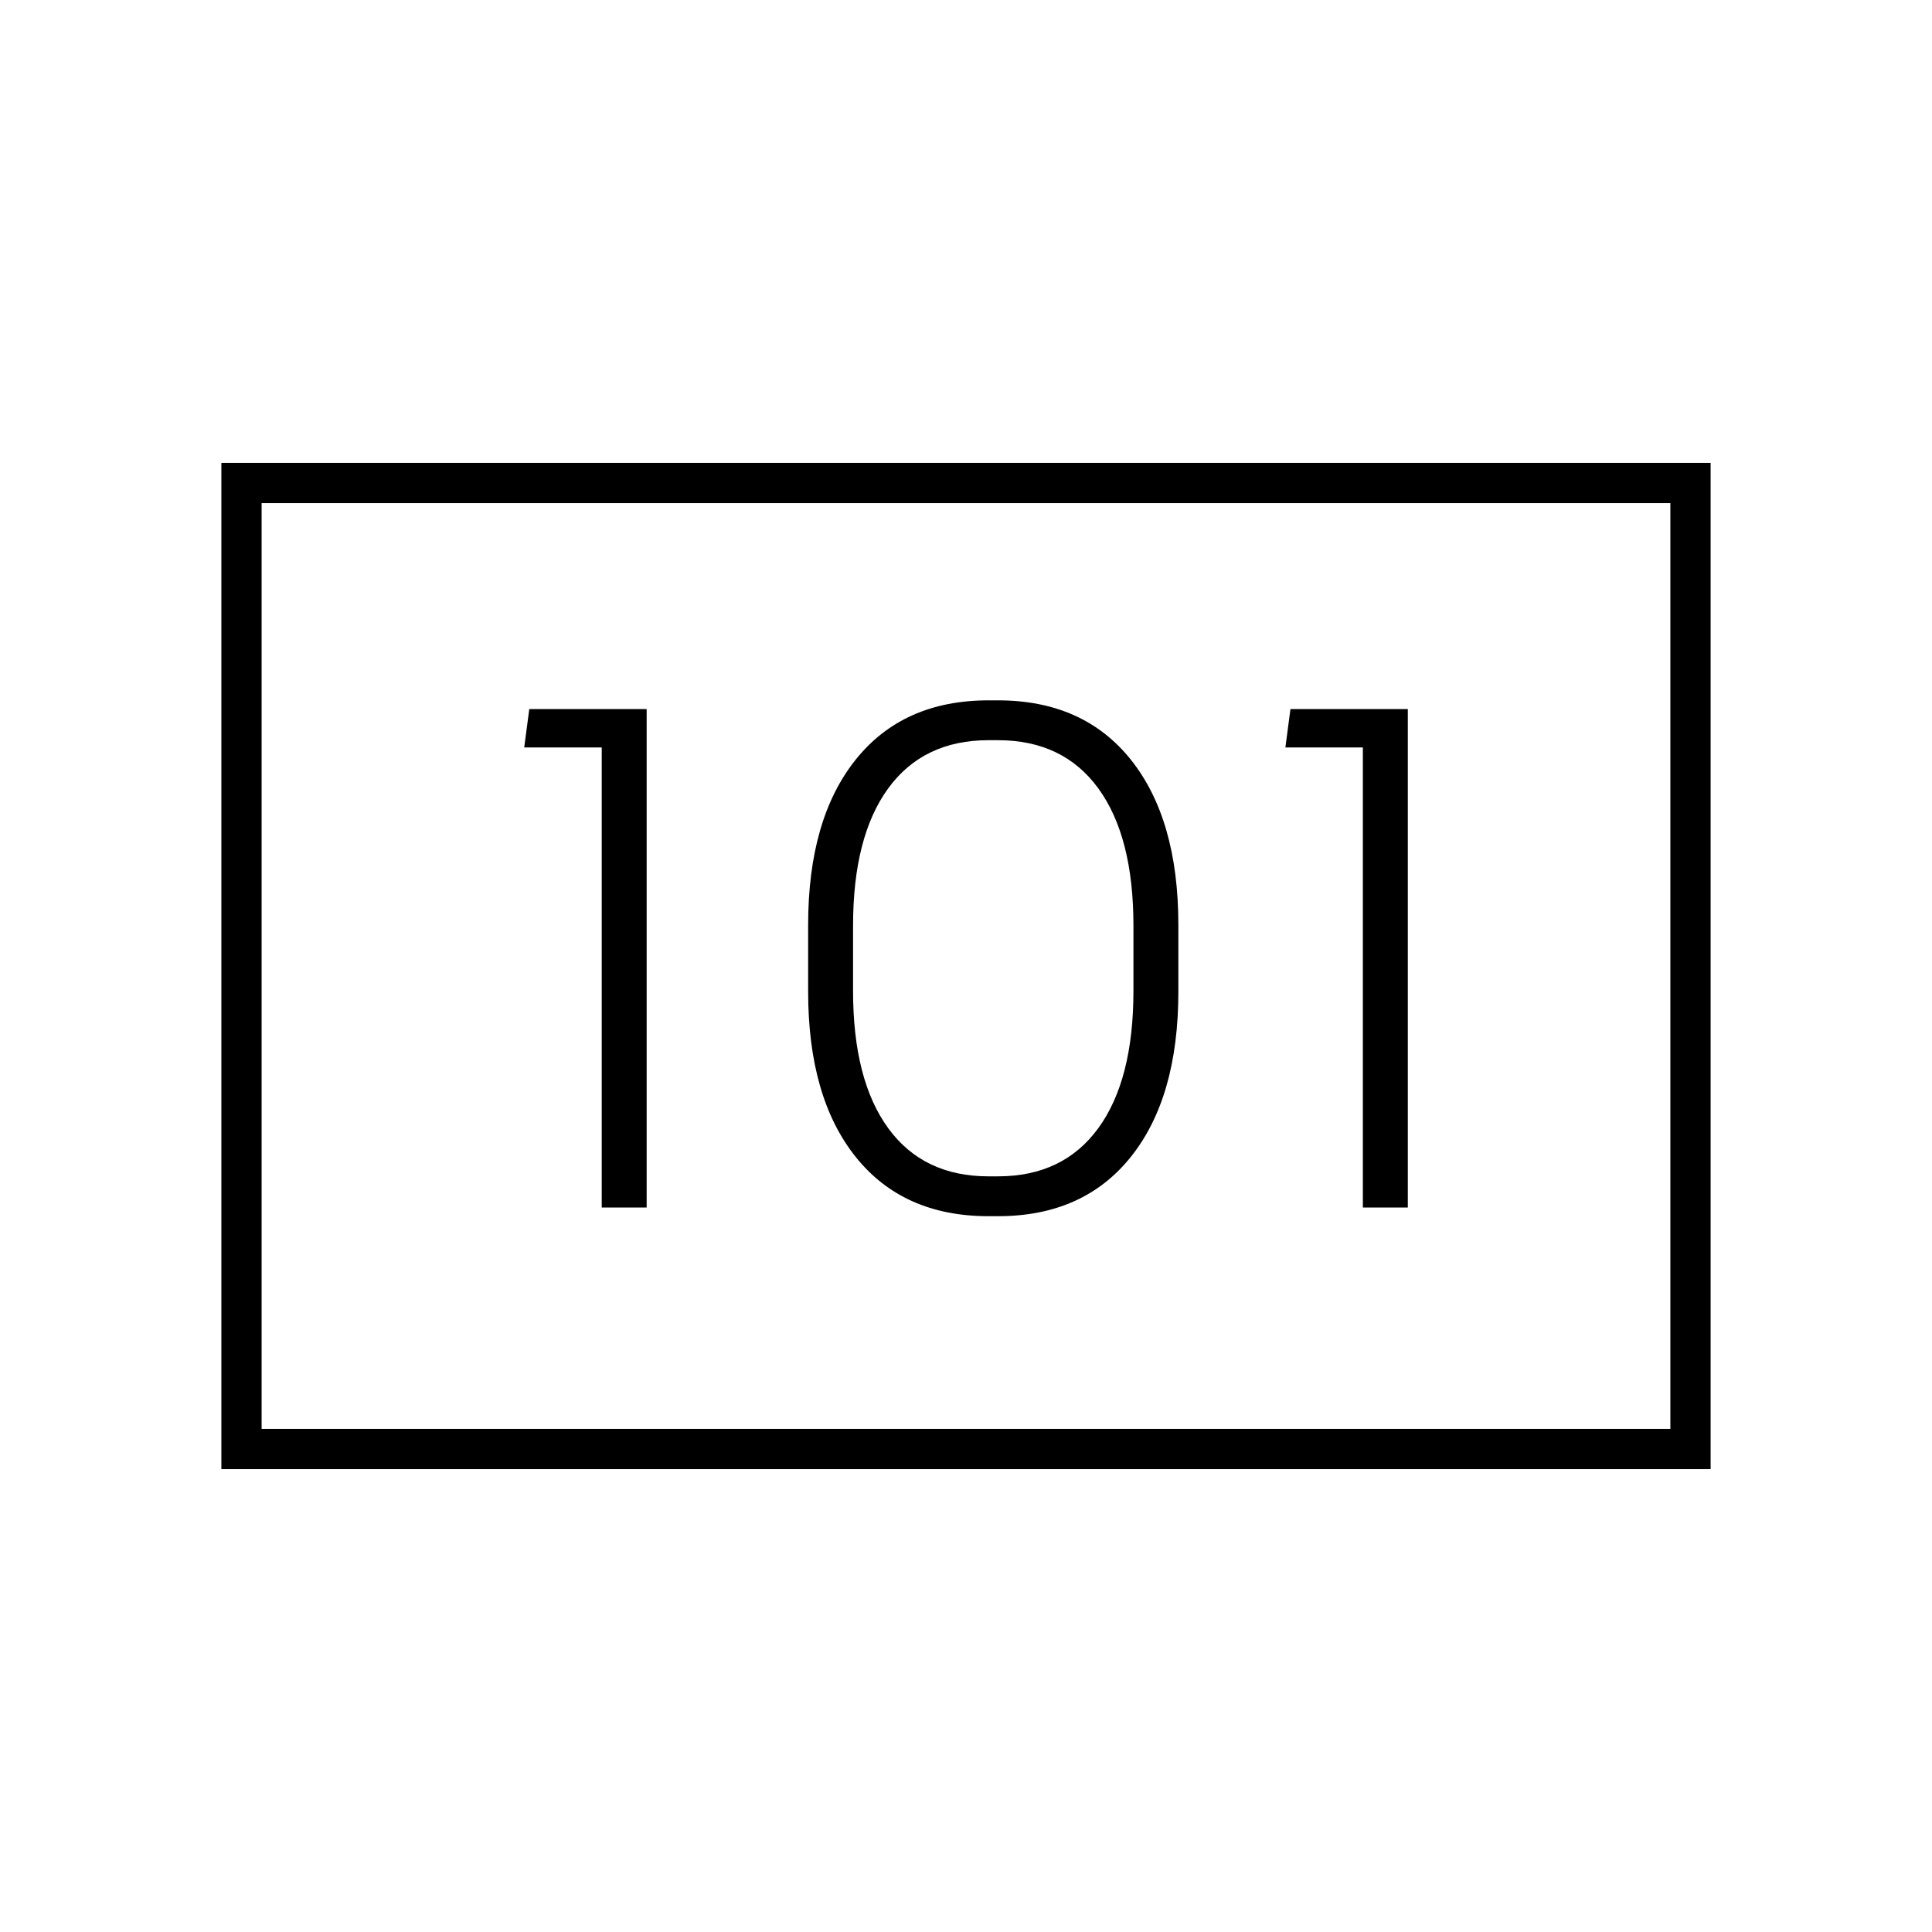
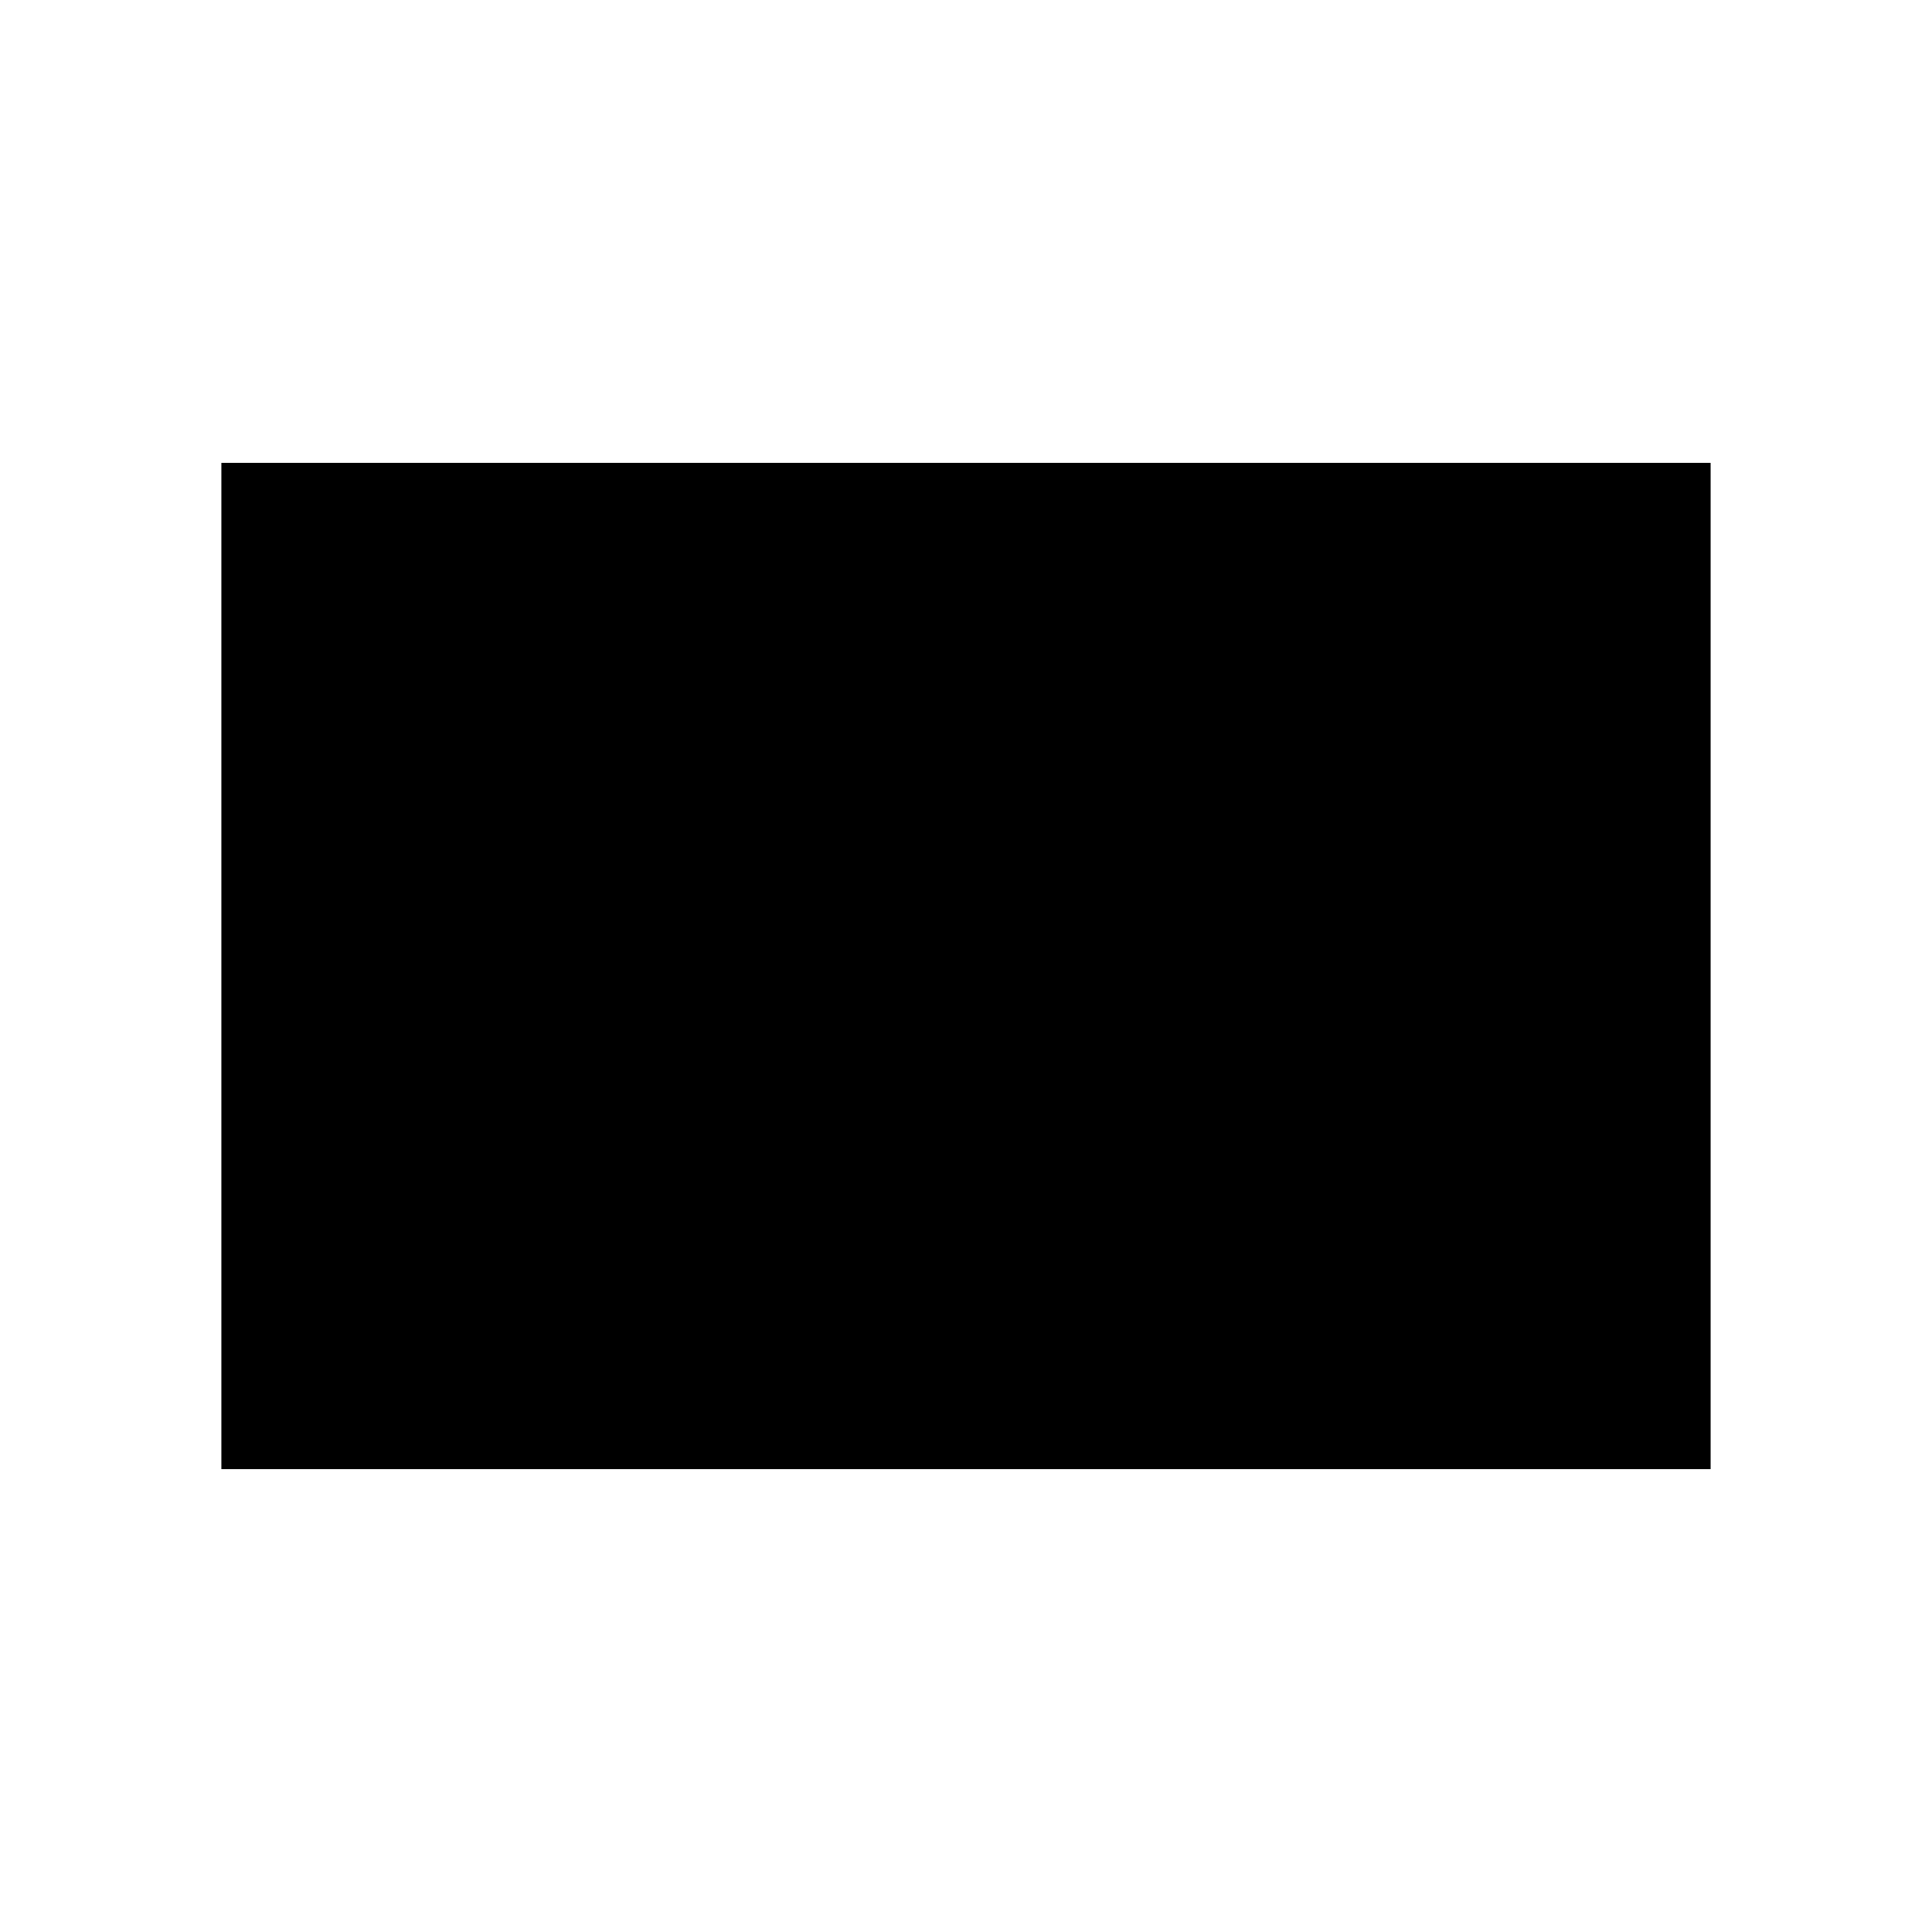
<svg xmlns="http://www.w3.org/2000/svg" version="1.1" id="Art_3.0" x="0px" y="0px" viewBox="0 0 48 48" style="enable-background:new 0 0 48 48;" xml:space="preserve">
  <style type="text/css">
	.st0{fill-opacity:0;}
</style>
  <g>
-     <path d="M5.5,11.5v25h37v-25H5.5z M41.5,35.5h-35v-23h35V35.5z" />
-     <polygon points="14.95,30 16.066,30 16.066,17.616 13.15,17.616 13.024,18.57 14.95,18.57  " />
-     <path d="M24.56,30.216h0.234c1.416,0,2.517-0.492,3.303-1.476c0.786-0.984,1.179-2.352,1.179-4.104   v-1.656c0-1.752-0.394-3.12-1.179-4.104c-0.786-0.984-1.887-1.476-3.303-1.476h-0.234   c-1.416,0-2.517,0.492-3.303,1.476c-0.786,0.984-1.179,2.352-1.179,4.104v1.656   c0,1.752,0.393,3.12,1.179,4.104C22.042,29.724,23.144,30.216,24.56,30.216z M21.194,22.998   c0-1.476,0.291-2.613,0.873-3.411s1.413-1.197,2.493-1.197h0.234c1.08,0,1.911,0.399,2.493,1.197   s0.873,1.935,0.873,3.411v1.62c0,1.476-0.291,2.613-0.873,3.411   c-0.582,0.798-1.413,1.197-2.493,1.197h-0.234c-1.08,0-1.911-0.398-2.493-1.197   c-0.582-0.798-0.873-1.935-0.873-3.411V22.998z" />
-     <polygon points="33.86,30 34.977,30 34.977,17.616 32.061,17.616 31.935,18.57 33.86,18.57  " />
+     <path d="M5.5,11.5v25h37v-25H5.5z M41.5,35.5h-35h35V35.5z" />
  </g>
  <rect class="st0" width="48" height="48" />
</svg>